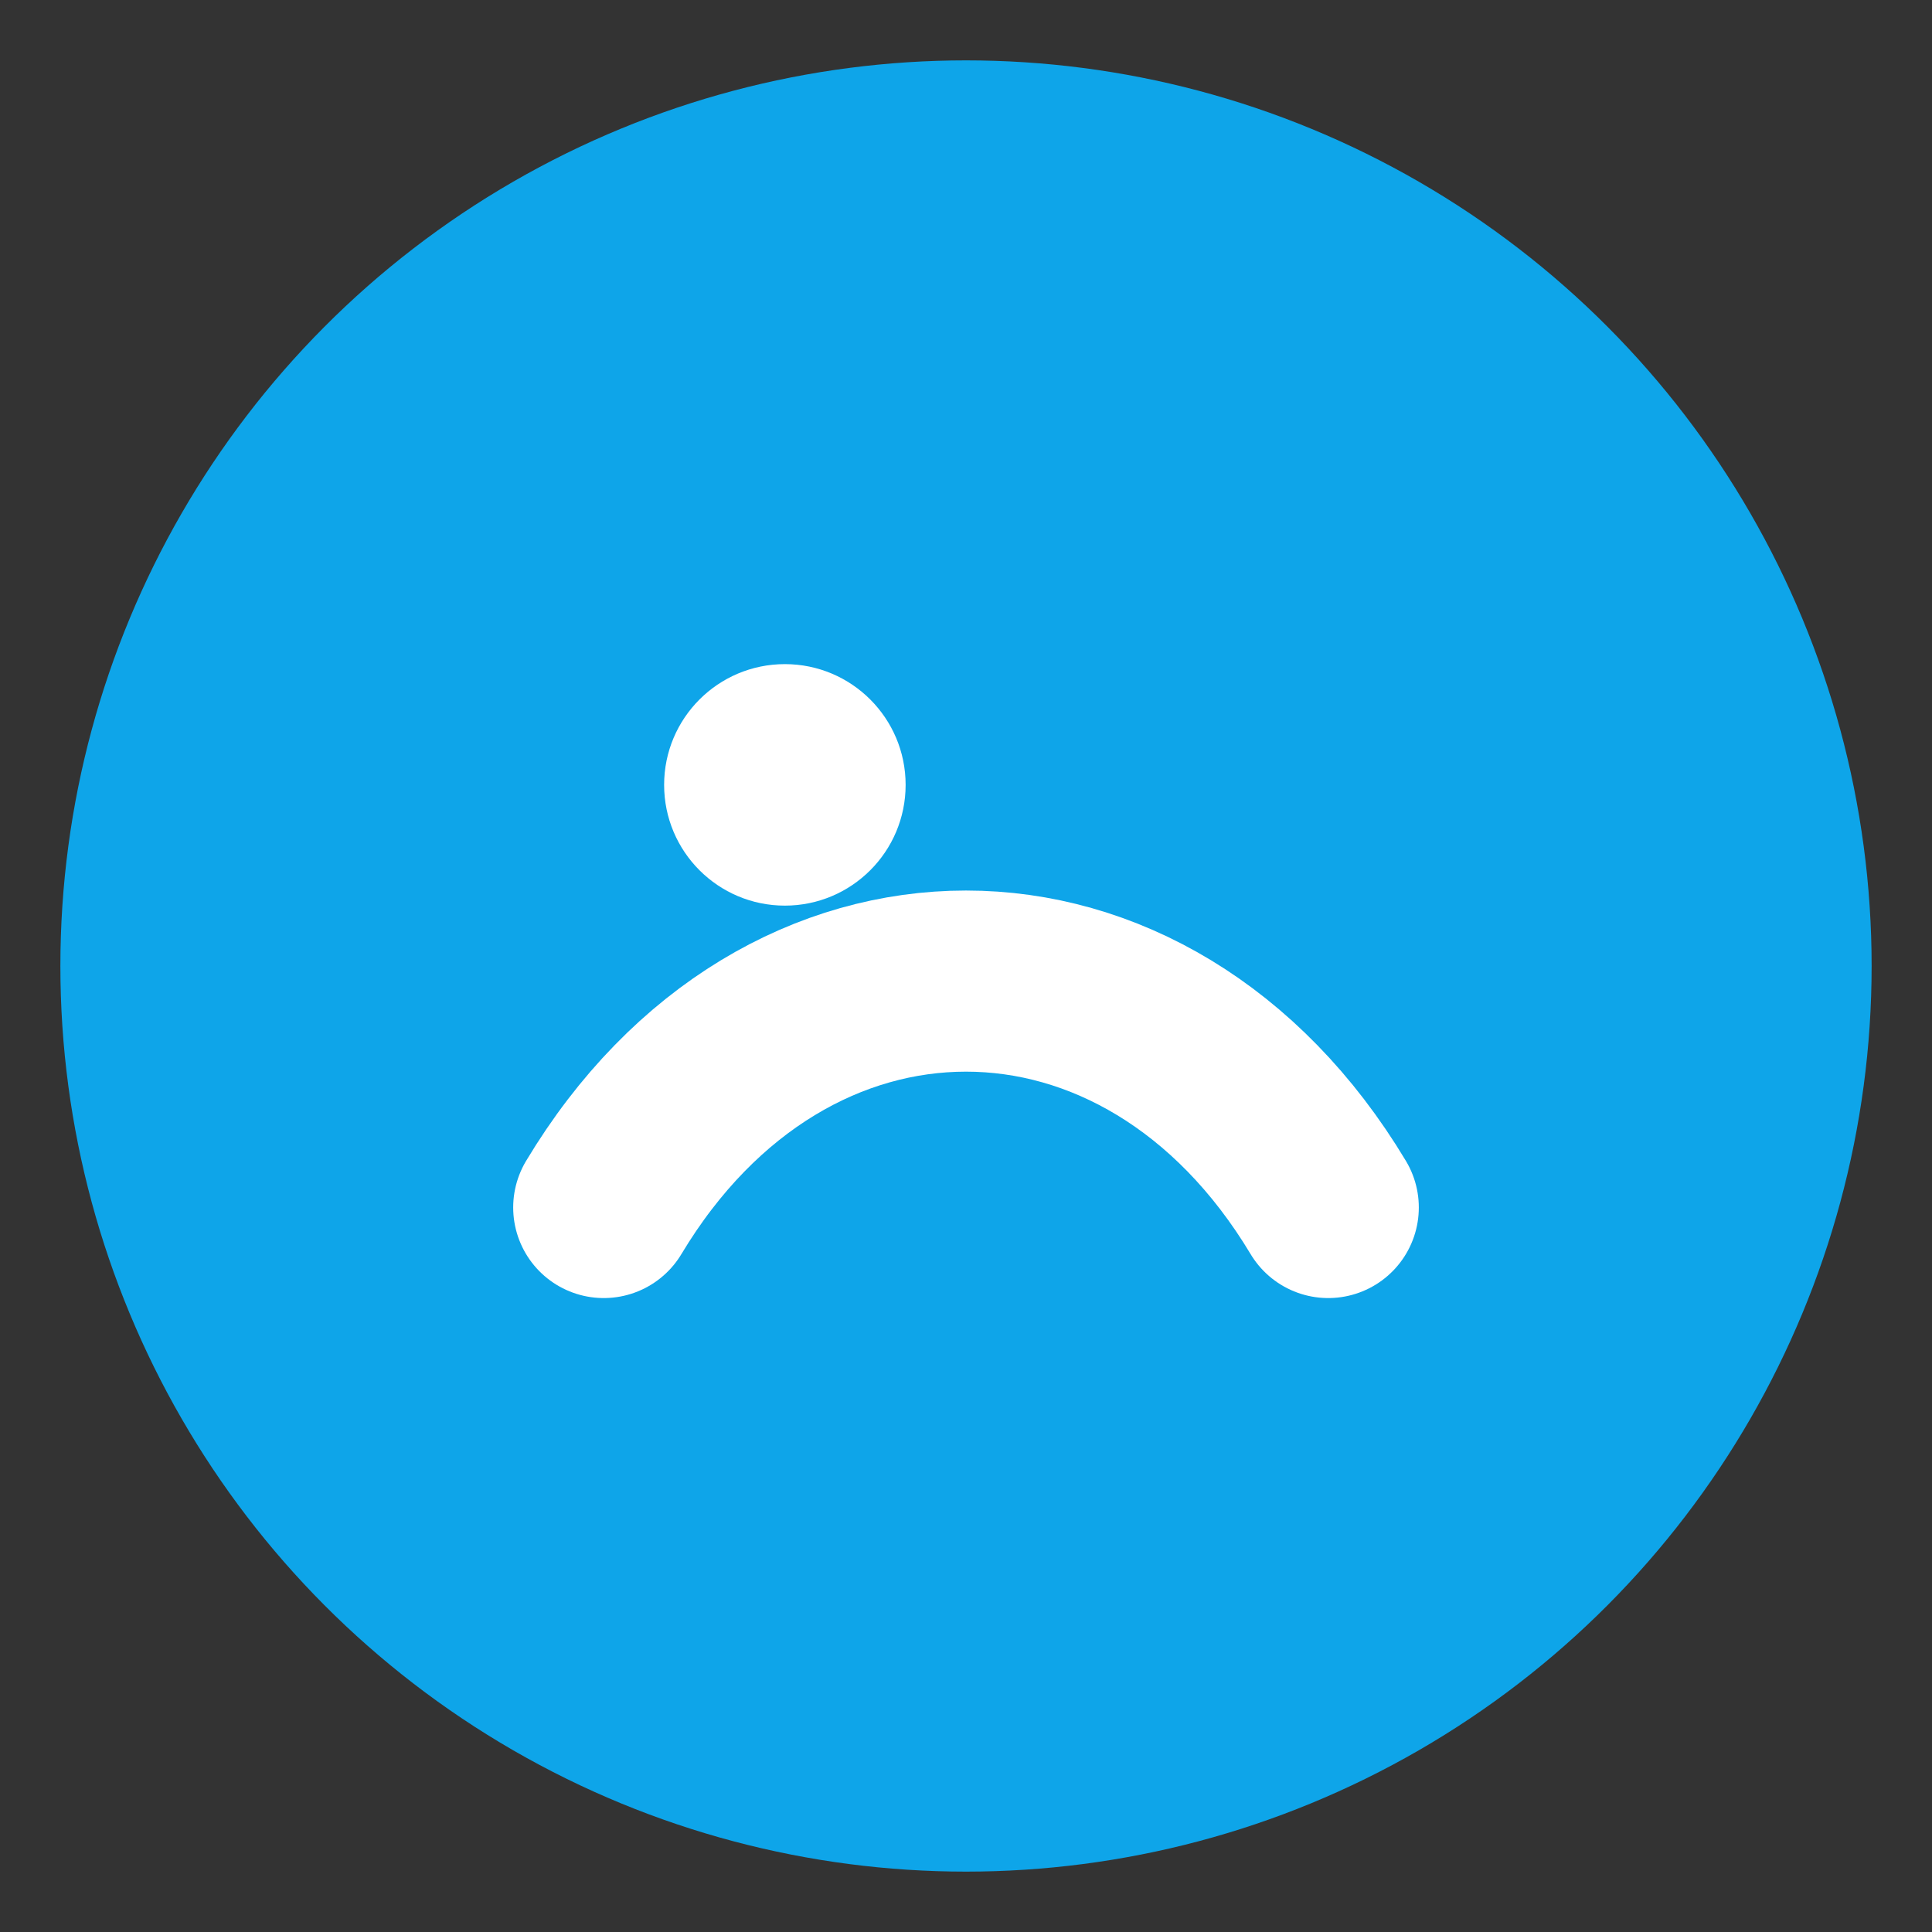
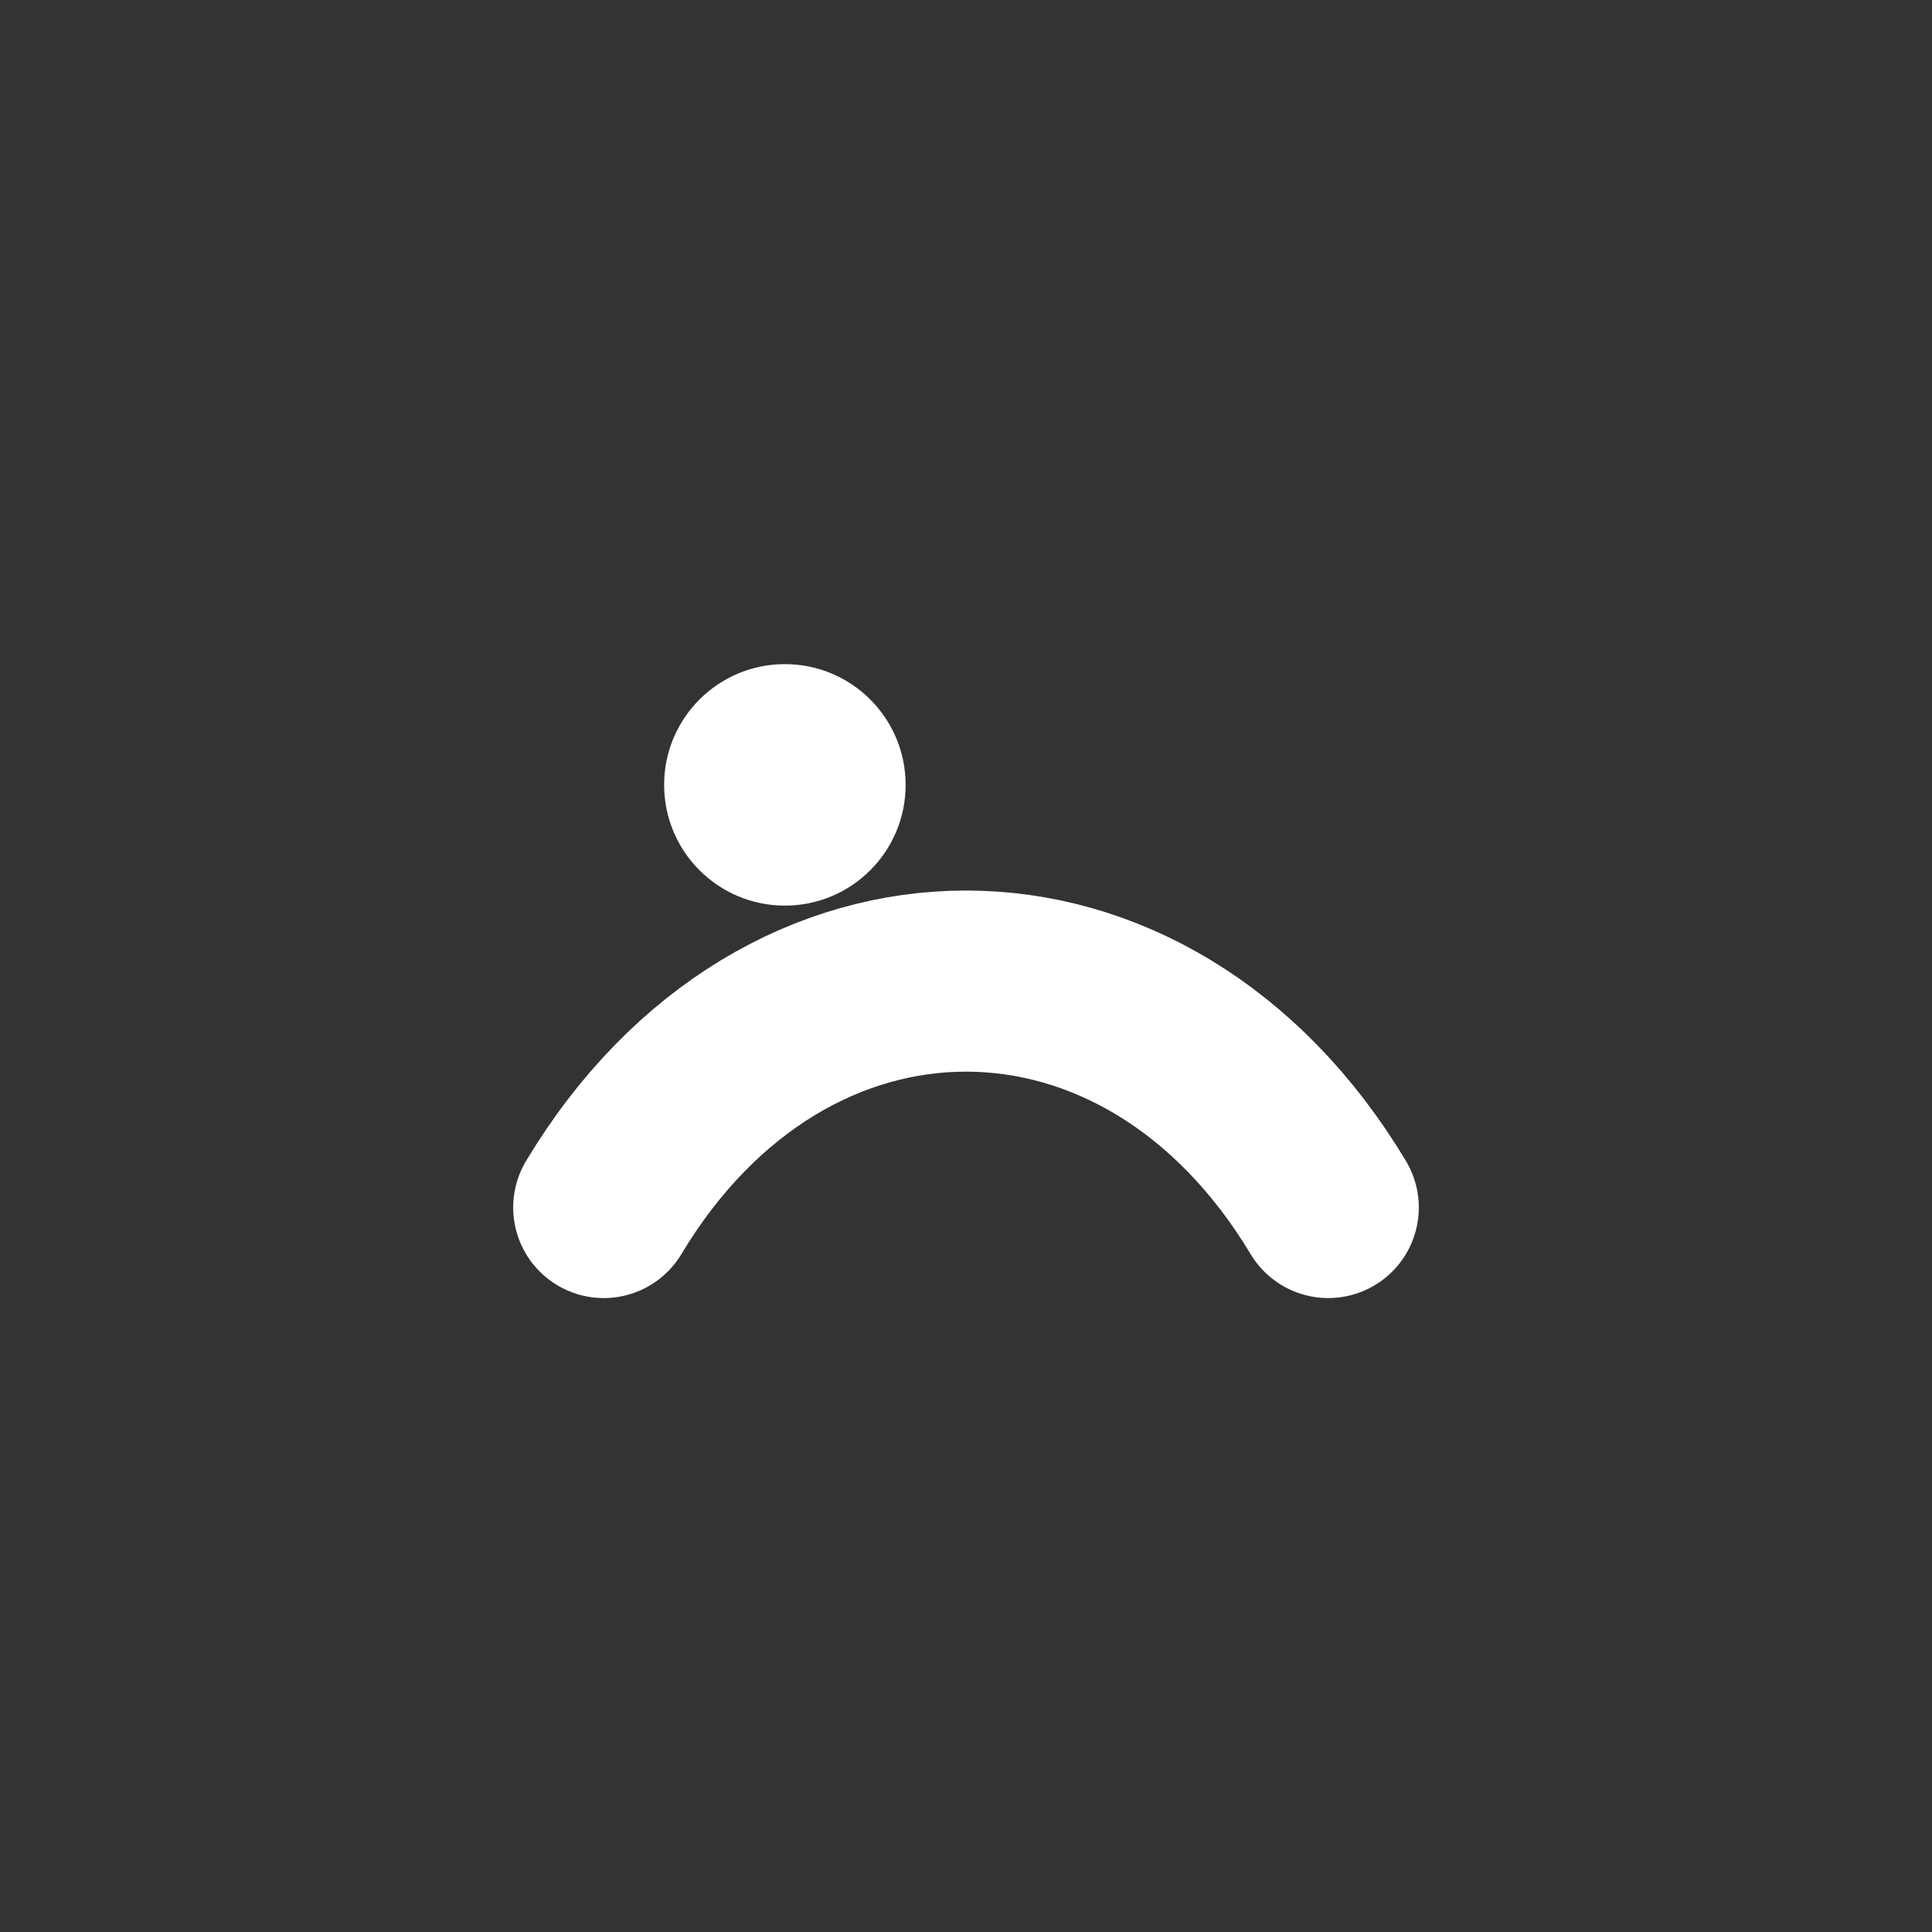
<svg xmlns="http://www.w3.org/2000/svg" viewBox="0 0 64 64">
  <rect x="0" y="0" width="64" height="64" fill="#333333" stroke="none" />
-   <circle cx="32" cy="32" r="30" fill="#0ea5e9" />
  <path d="M20 40c6-10 18-10 24 0" stroke="#fff" stroke-width="6" fill="none" stroke-linecap="round" />
  <circle cx="26" cy="26" r="4" fill="#fff" />
</svg>